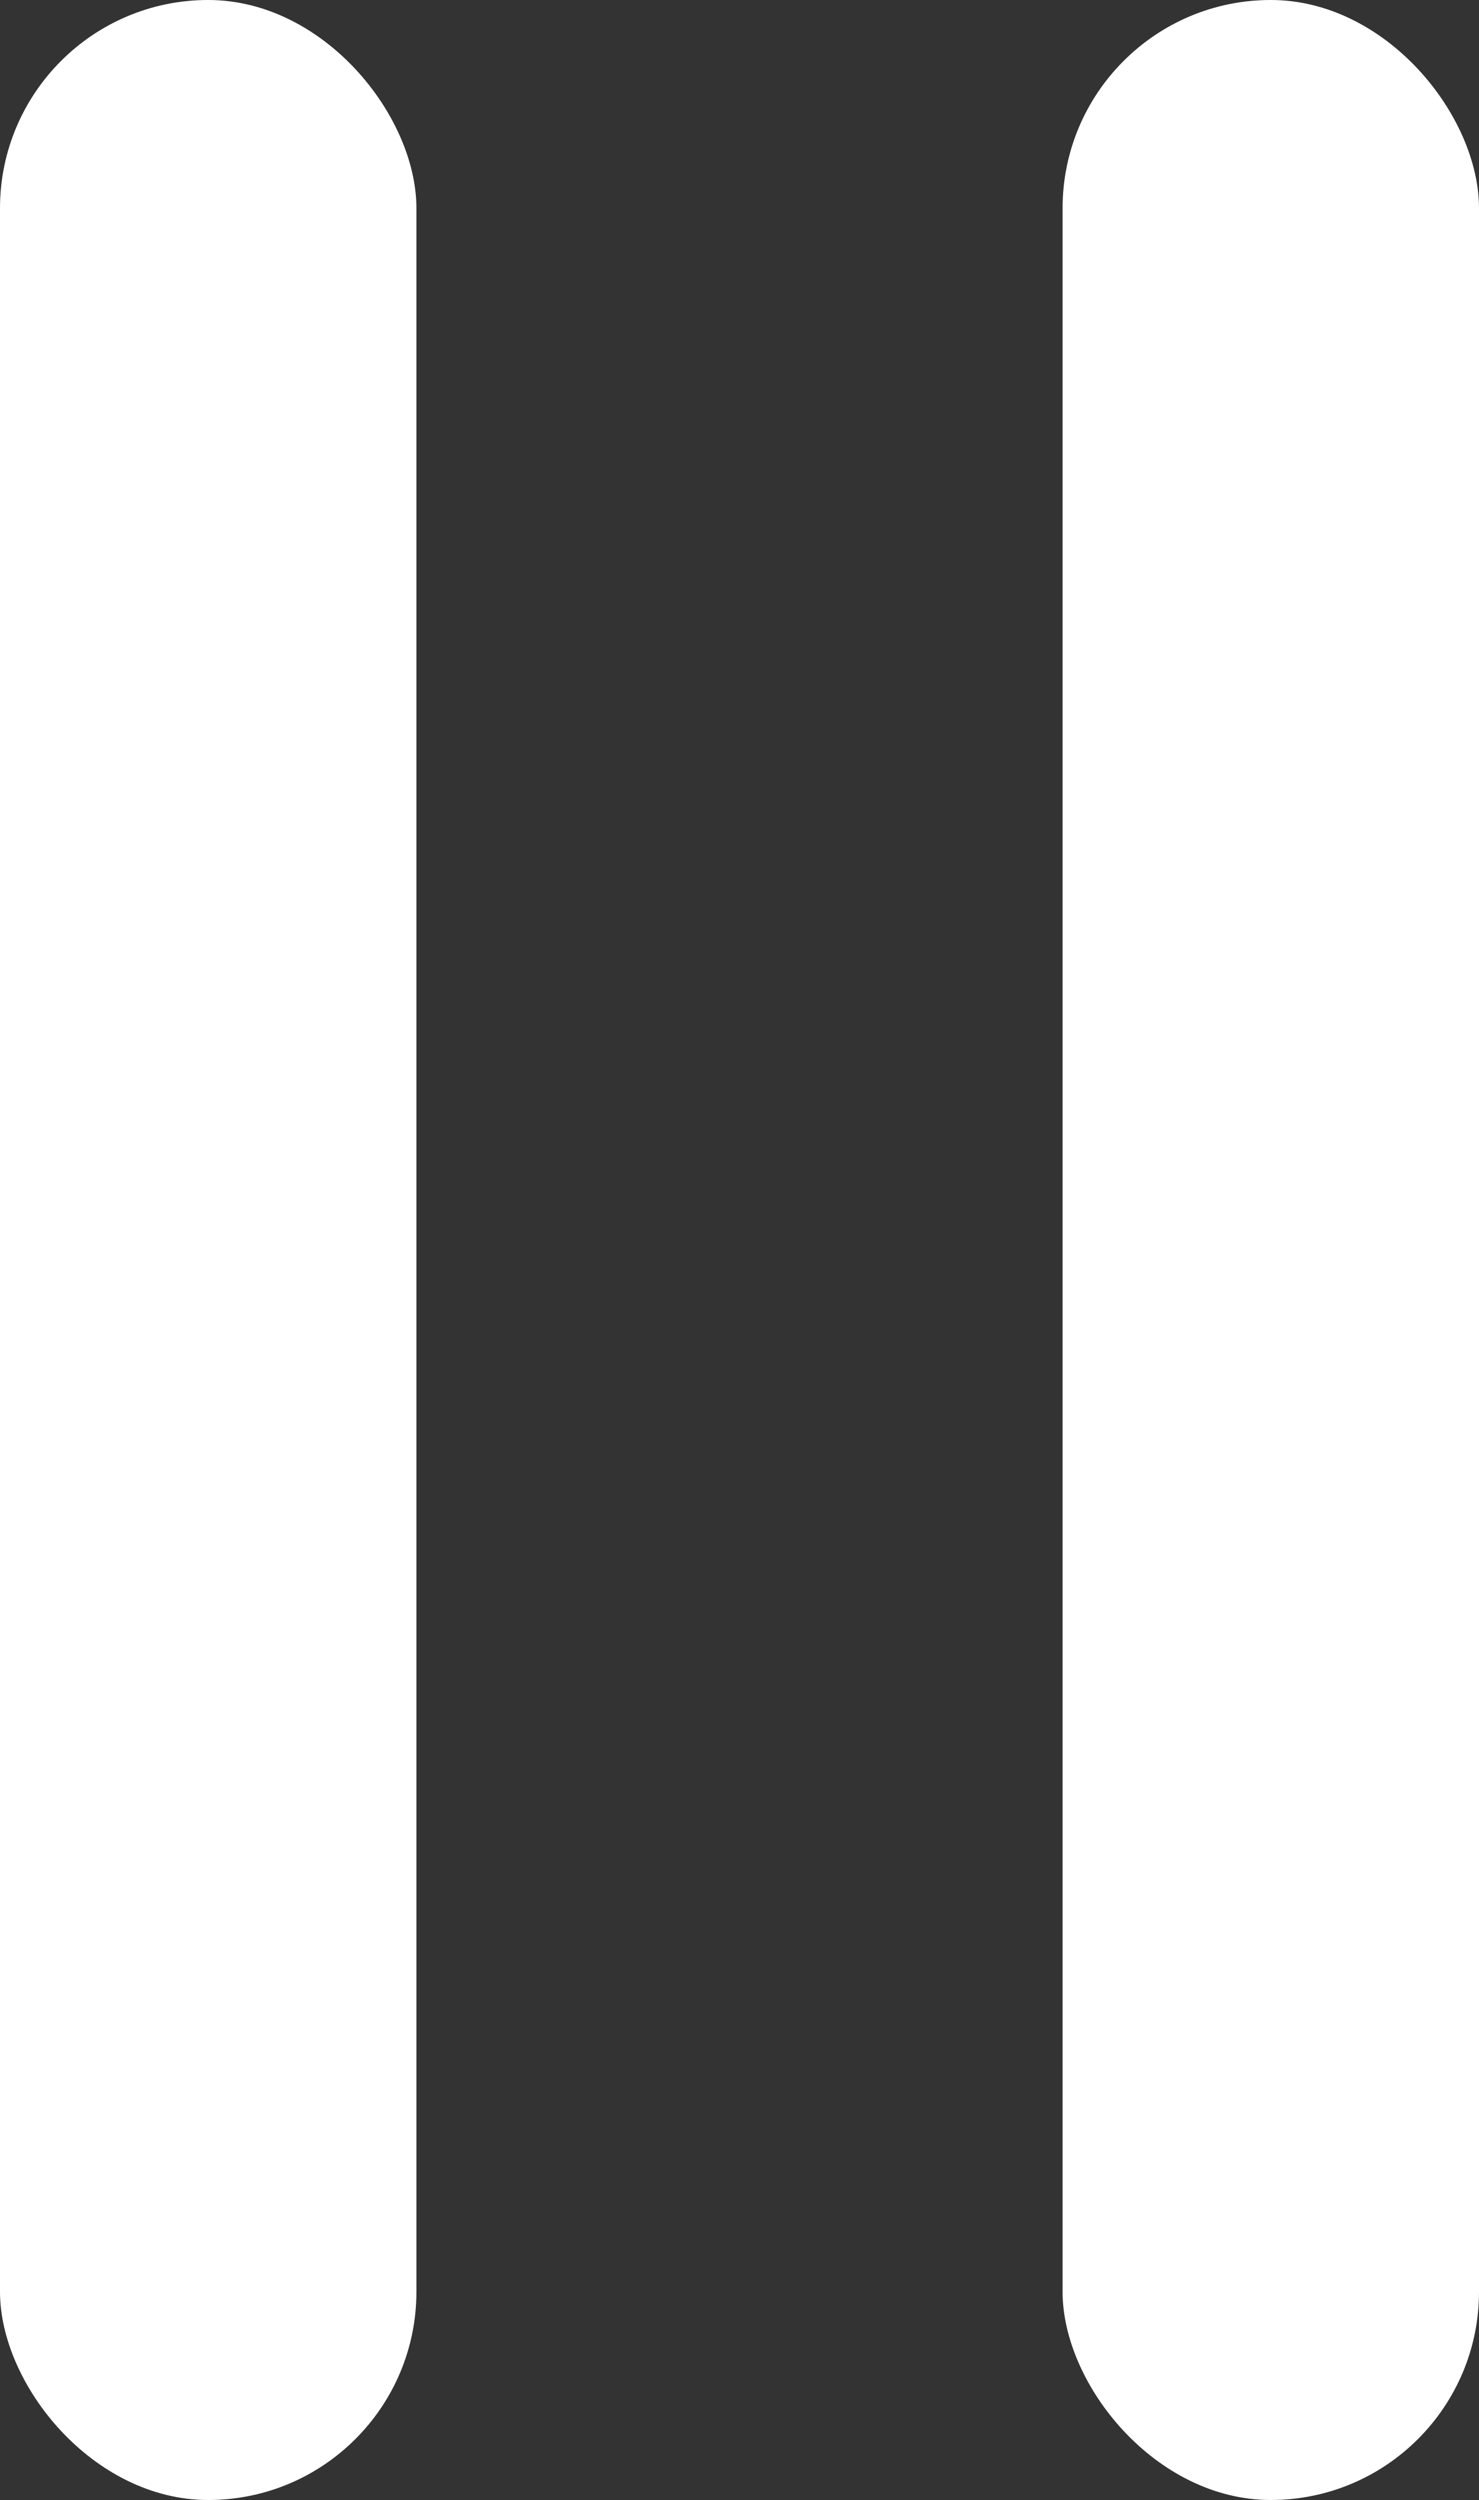
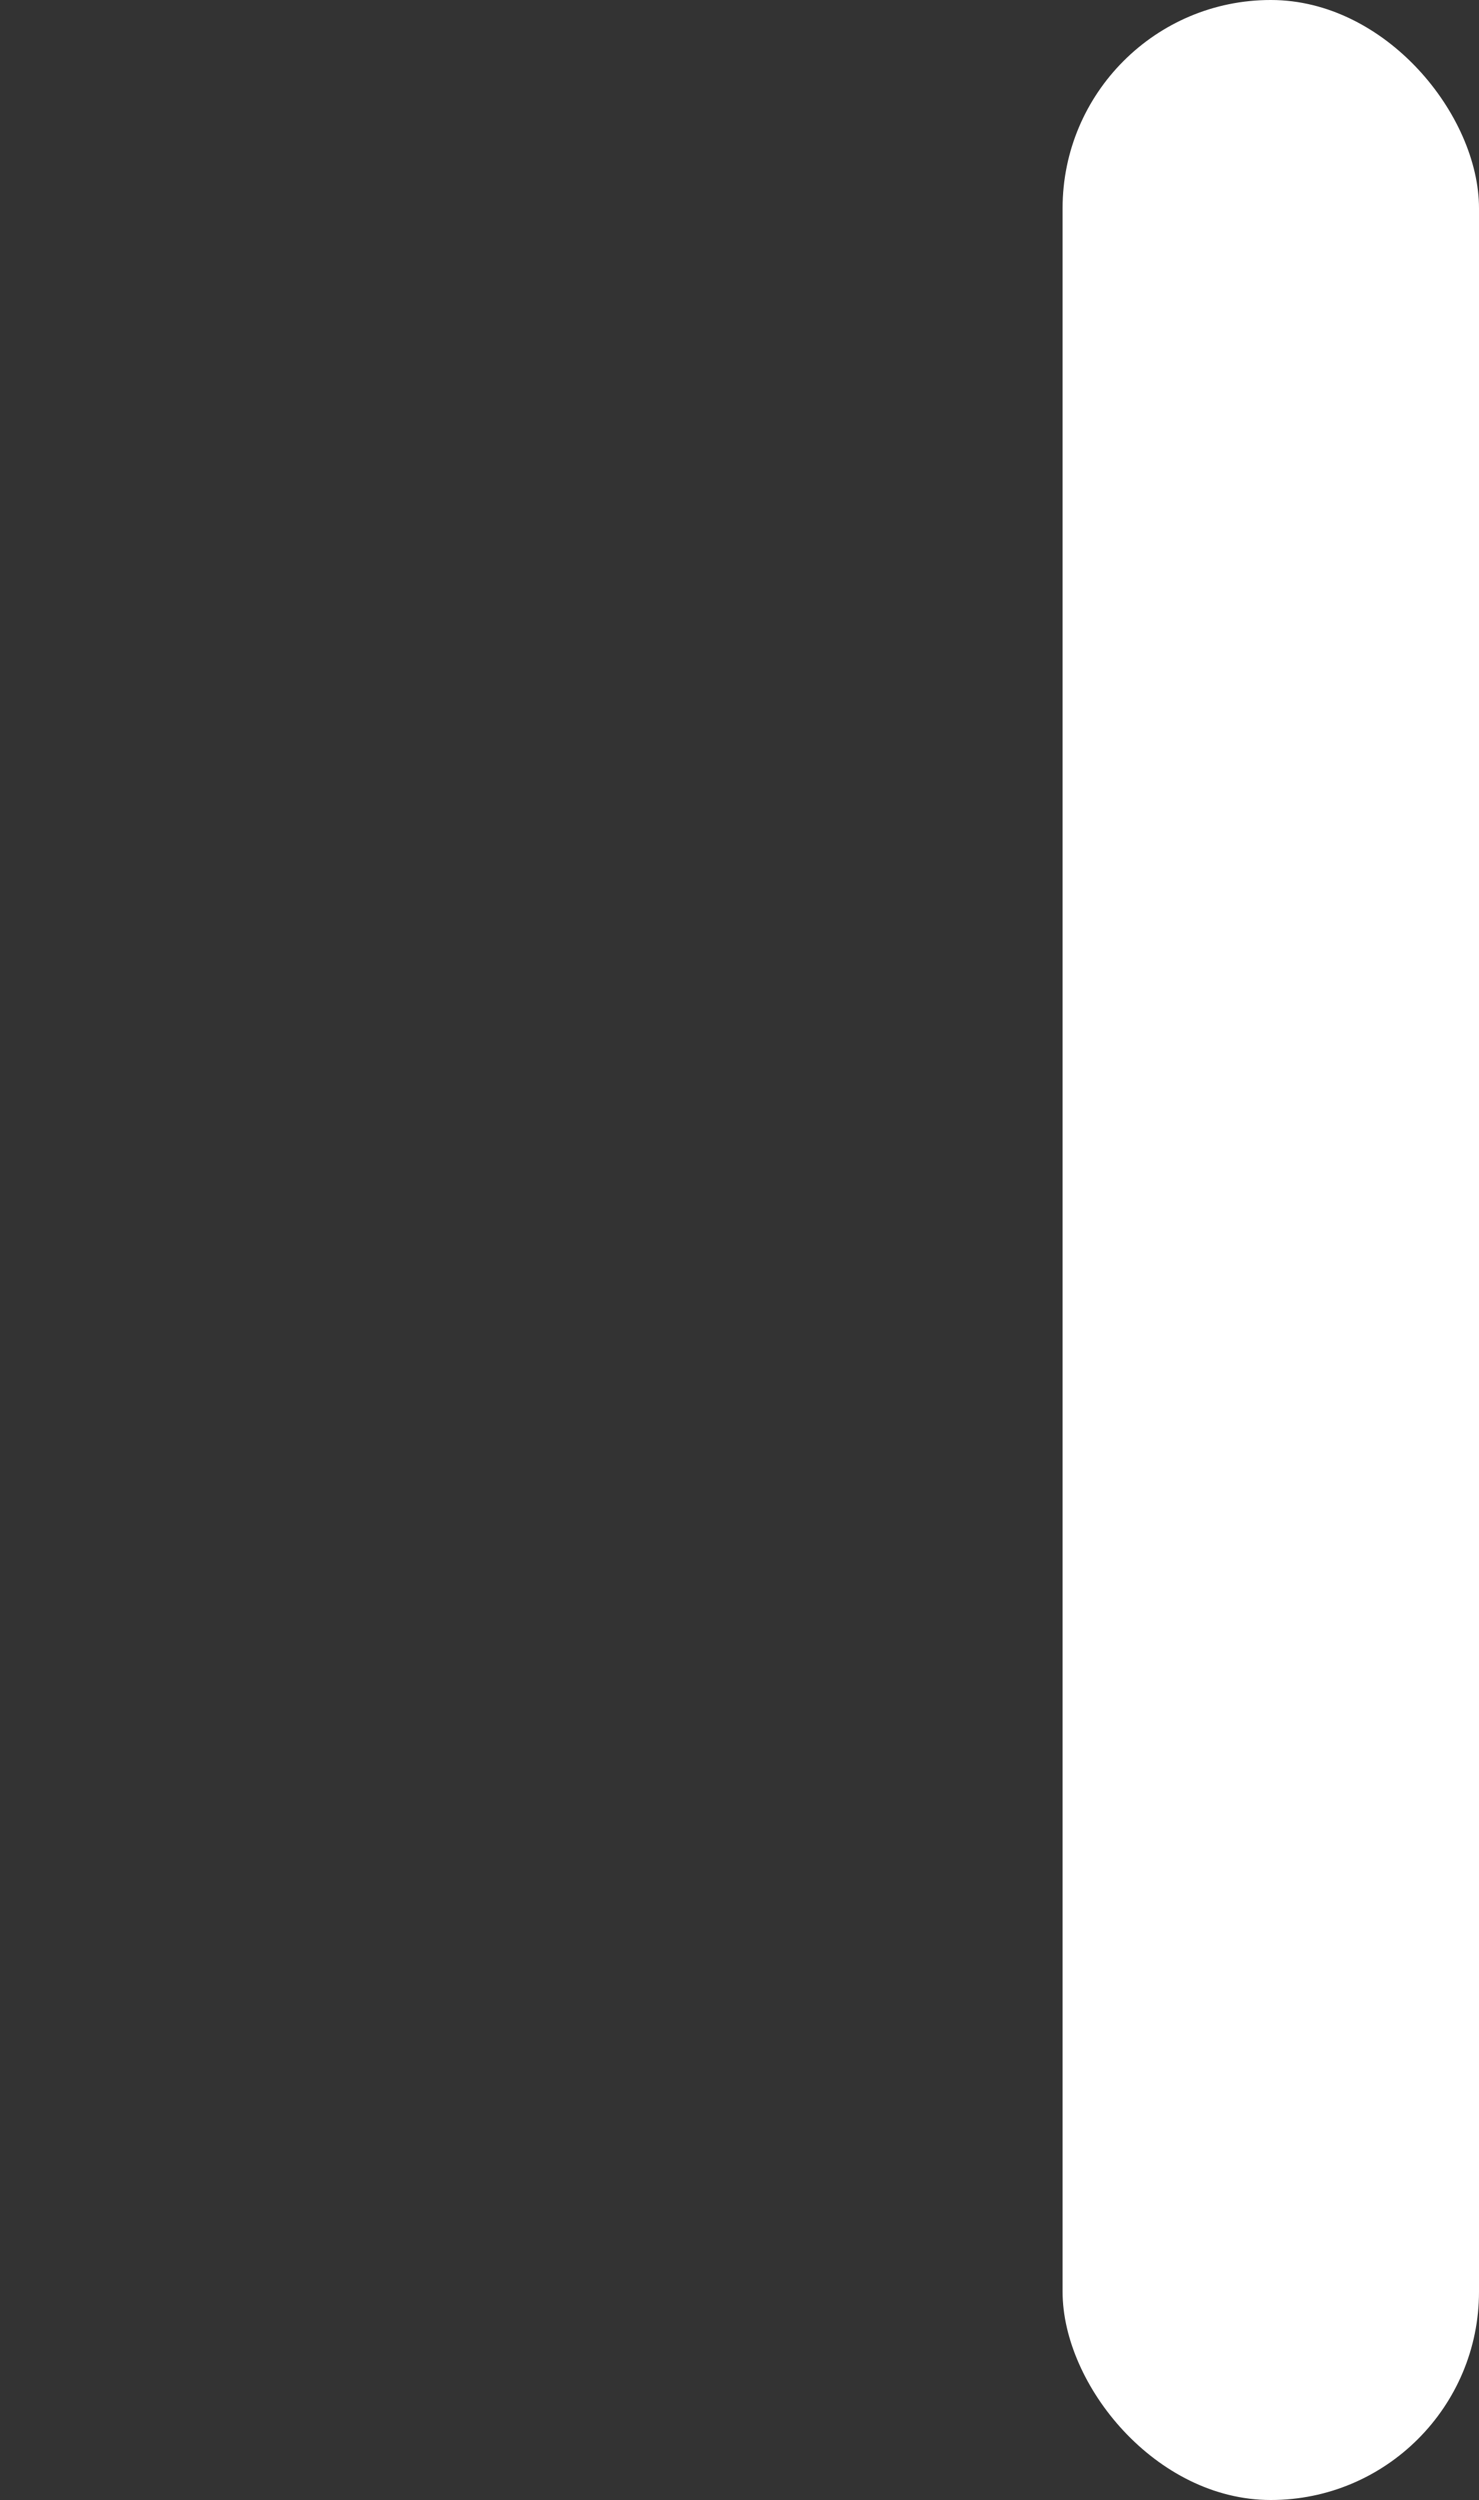
<svg xmlns="http://www.w3.org/2000/svg" width="13.919" height="23.512" viewBox="0 0 13.919 23.512">
  <rect x="0" y="0" width="13.919" height="23.512" fill="#333333" stroke="none" />
  <g id="Group_71577" data-name="Group 71577" transform="translate(-239.333 -69.411)">
    <g id="Group_71576" data-name="Group 71576">
-       <rect id="Rectangle_148038" data-name="Rectangle 148038" width="3.919" height="23.512" rx="1.959" transform="translate(239.333 69.411)" fill="#fff" />
      <rect id="Rectangle_148039" data-name="Rectangle 148039" width="3.919" height="23.512" rx="1.959" transform="translate(249.333 69.411)" fill="#fff" />
    </g>
  </g>
</svg>